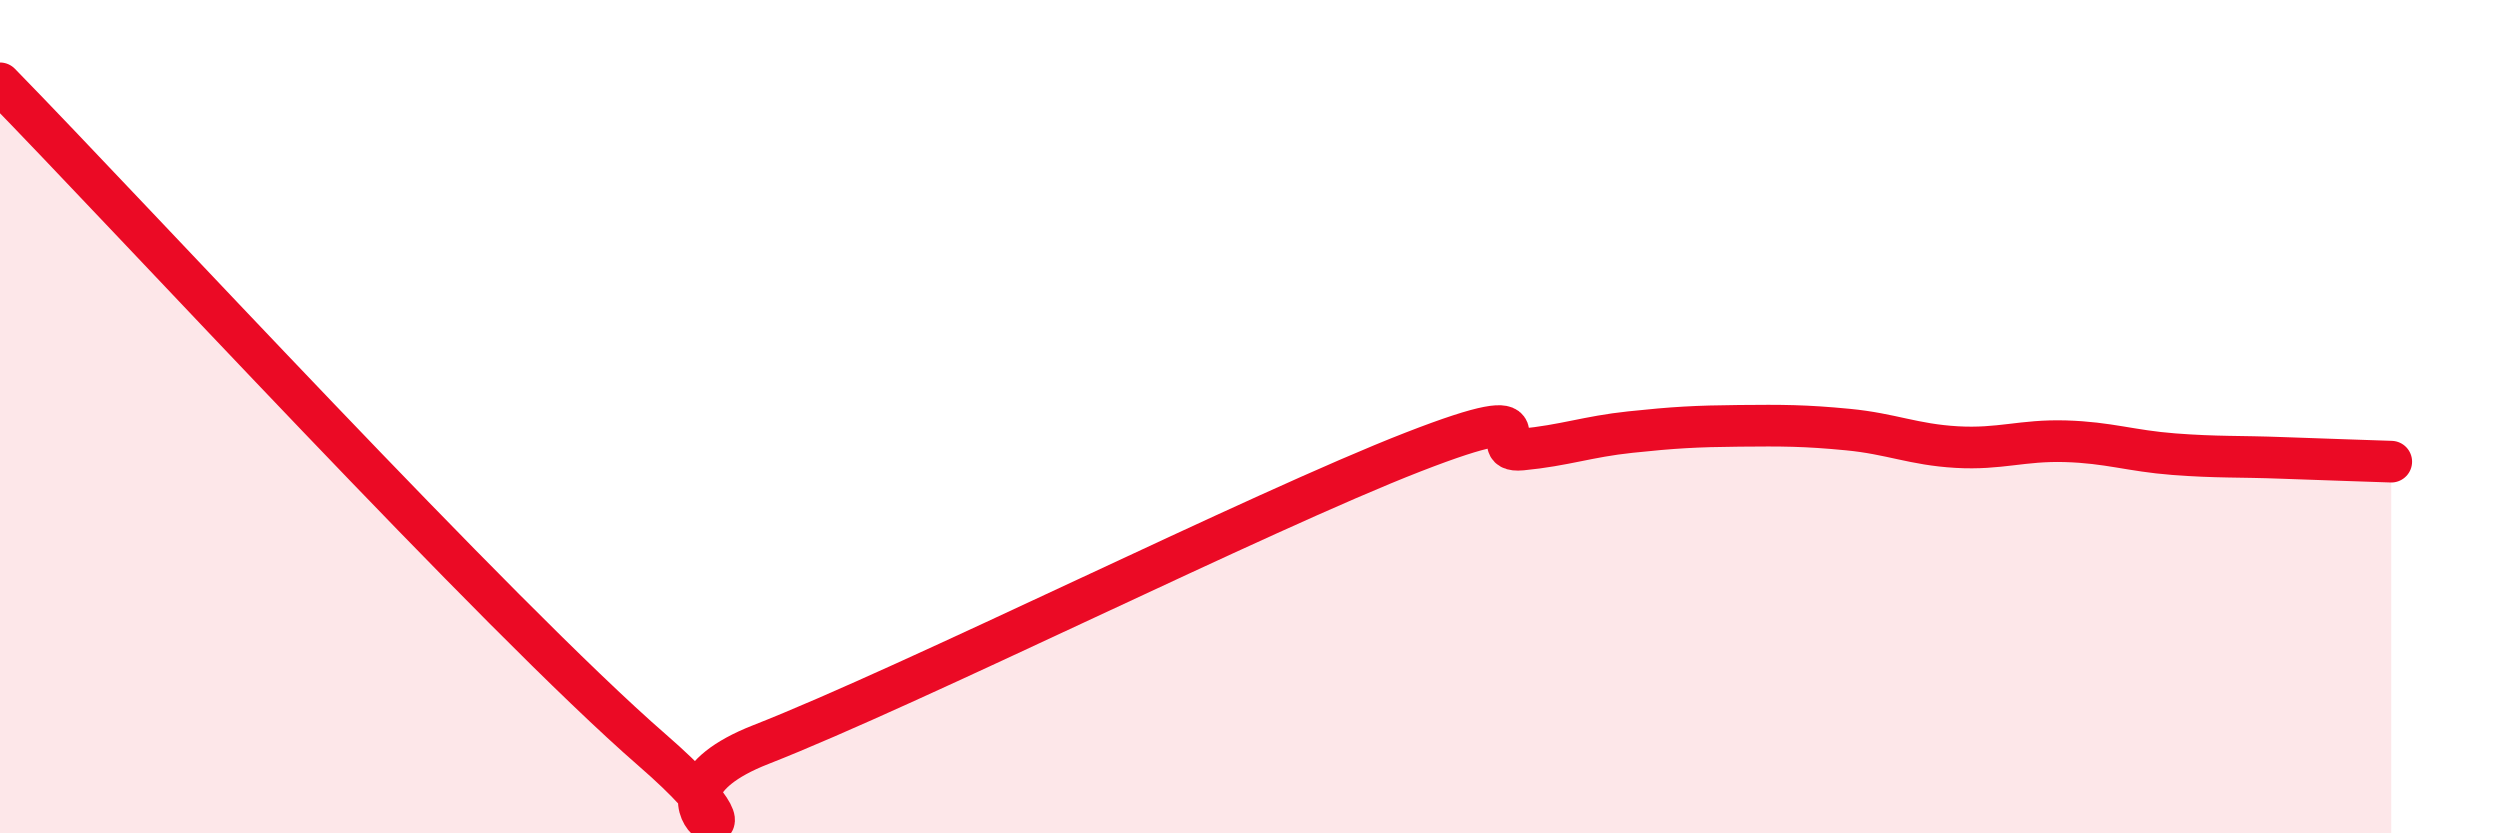
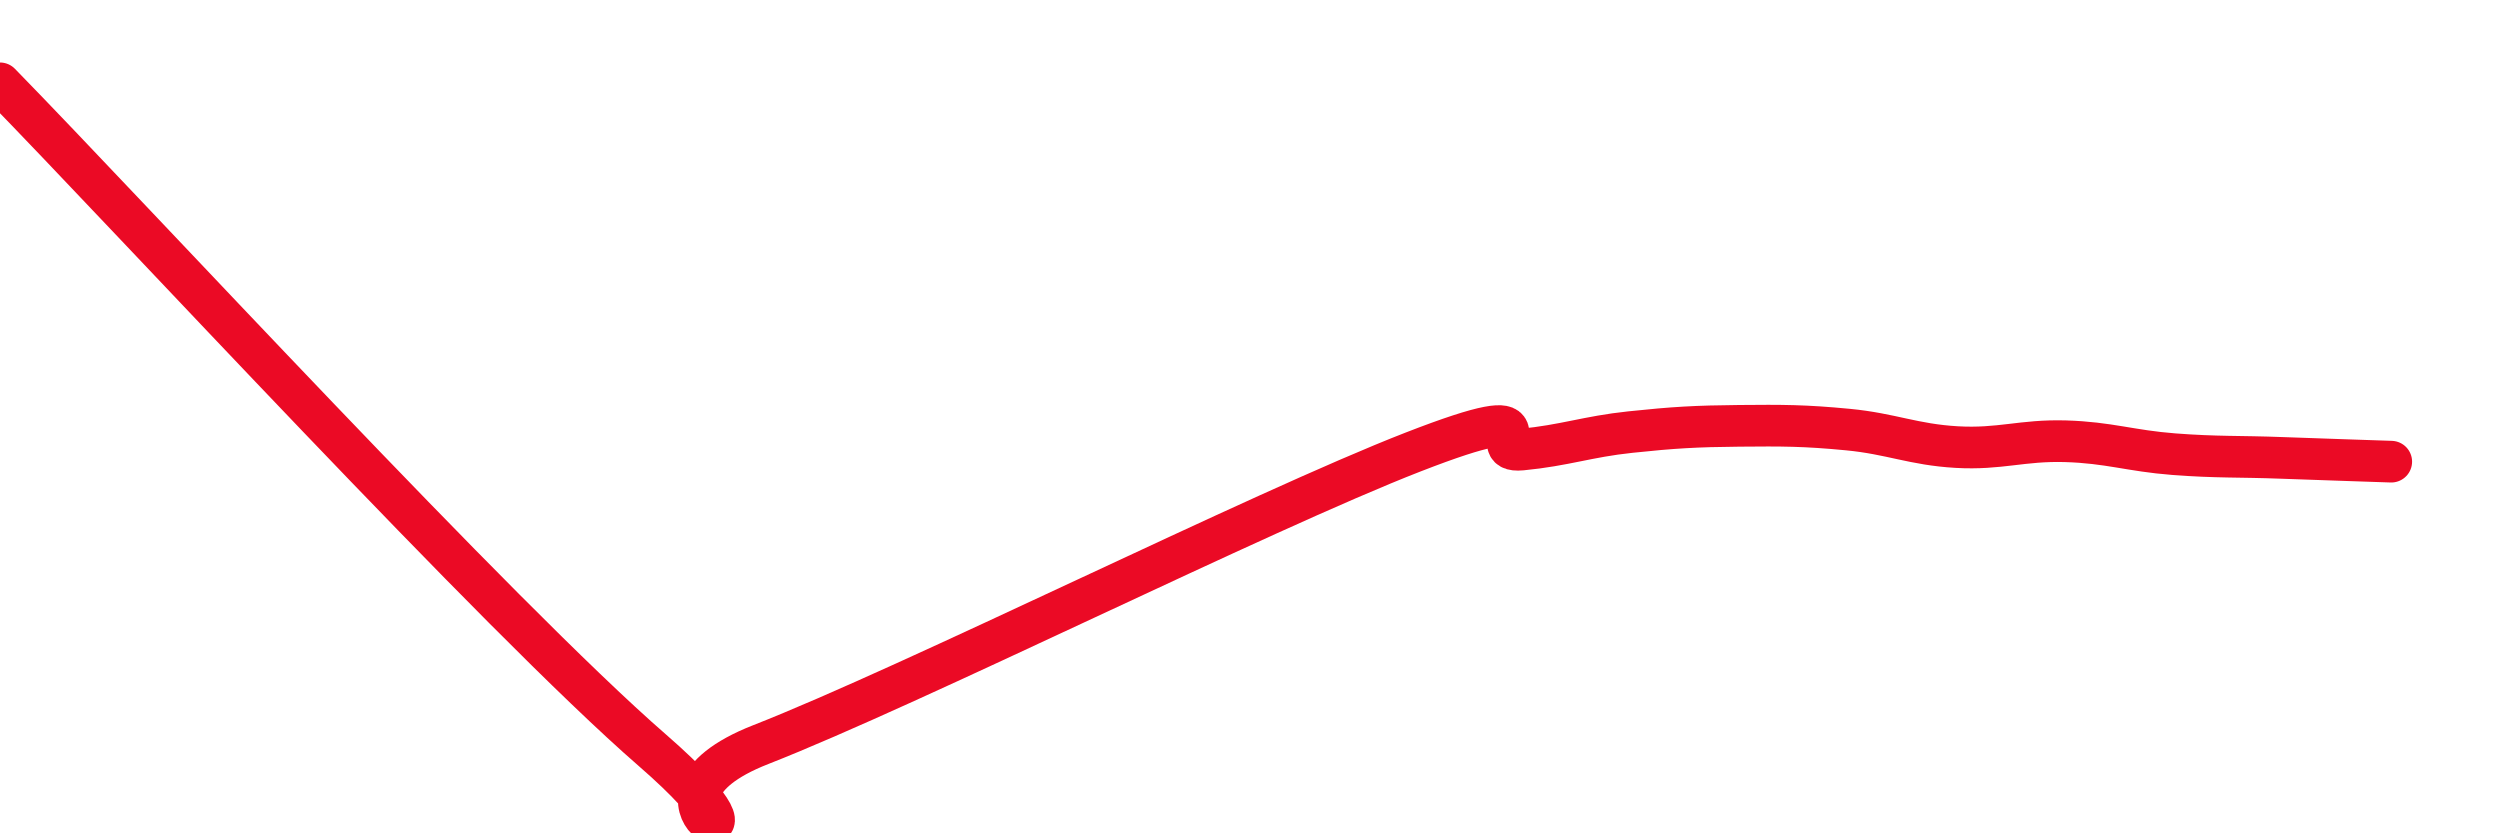
<svg xmlns="http://www.w3.org/2000/svg" width="60" height="20" viewBox="0 0 60 20">
-   <path d="M 0,2 C 3.13,5.2 12,14.83 15.65,18 C 19.3,21.17 14.61,19.3 18.26,17.87 C 21.91,16.44 30.26,12.27 33.91,10.85 C 37.56,9.43 35.48,10.89 36.52,10.79 C 37.56,10.69 38.09,10.48 39.13,10.37 C 40.17,10.26 40.7,10.23 41.74,10.22 C 42.78,10.21 43.31,10.21 44.35,10.31 C 45.39,10.41 45.92,10.67 46.96,10.73 C 48,10.79 48.53,10.56 49.57,10.59 C 50.61,10.62 51.13,10.82 52.17,10.9 C 53.21,10.98 53.74,10.95 54.78,10.99 C 55.82,11.03 56.87,11.06 57.39,11.08L57.39 20L0 20Z" fill="#EB0A25" opacity="0.1" stroke-linecap="round" stroke-linejoin="round" />
  <path d="M 0,2 C 3.13,5.2 12,14.83 15.65,18 C 19.3,21.17 14.61,19.3 18.26,17.87 C 21.91,16.44 30.26,12.27 33.91,10.85 C 37.56,9.43 35.48,10.89 36.52,10.79 C 37.56,10.69 38.09,10.48 39.13,10.37 C 40.17,10.26 40.7,10.23 41.74,10.22 C 42.78,10.21 43.31,10.21 44.35,10.31 C 45.39,10.41 45.92,10.67 46.96,10.73 C 48,10.79 48.53,10.56 49.57,10.59 C 50.61,10.62 51.13,10.82 52.17,10.9 C 53.21,10.98 53.74,10.95 54.78,10.99 C 55.82,11.03 56.87,11.06 57.39,11.08" stroke="#EB0A25" stroke-width="1" fill="none" stroke-linecap="round" stroke-linejoin="round" />
</svg>